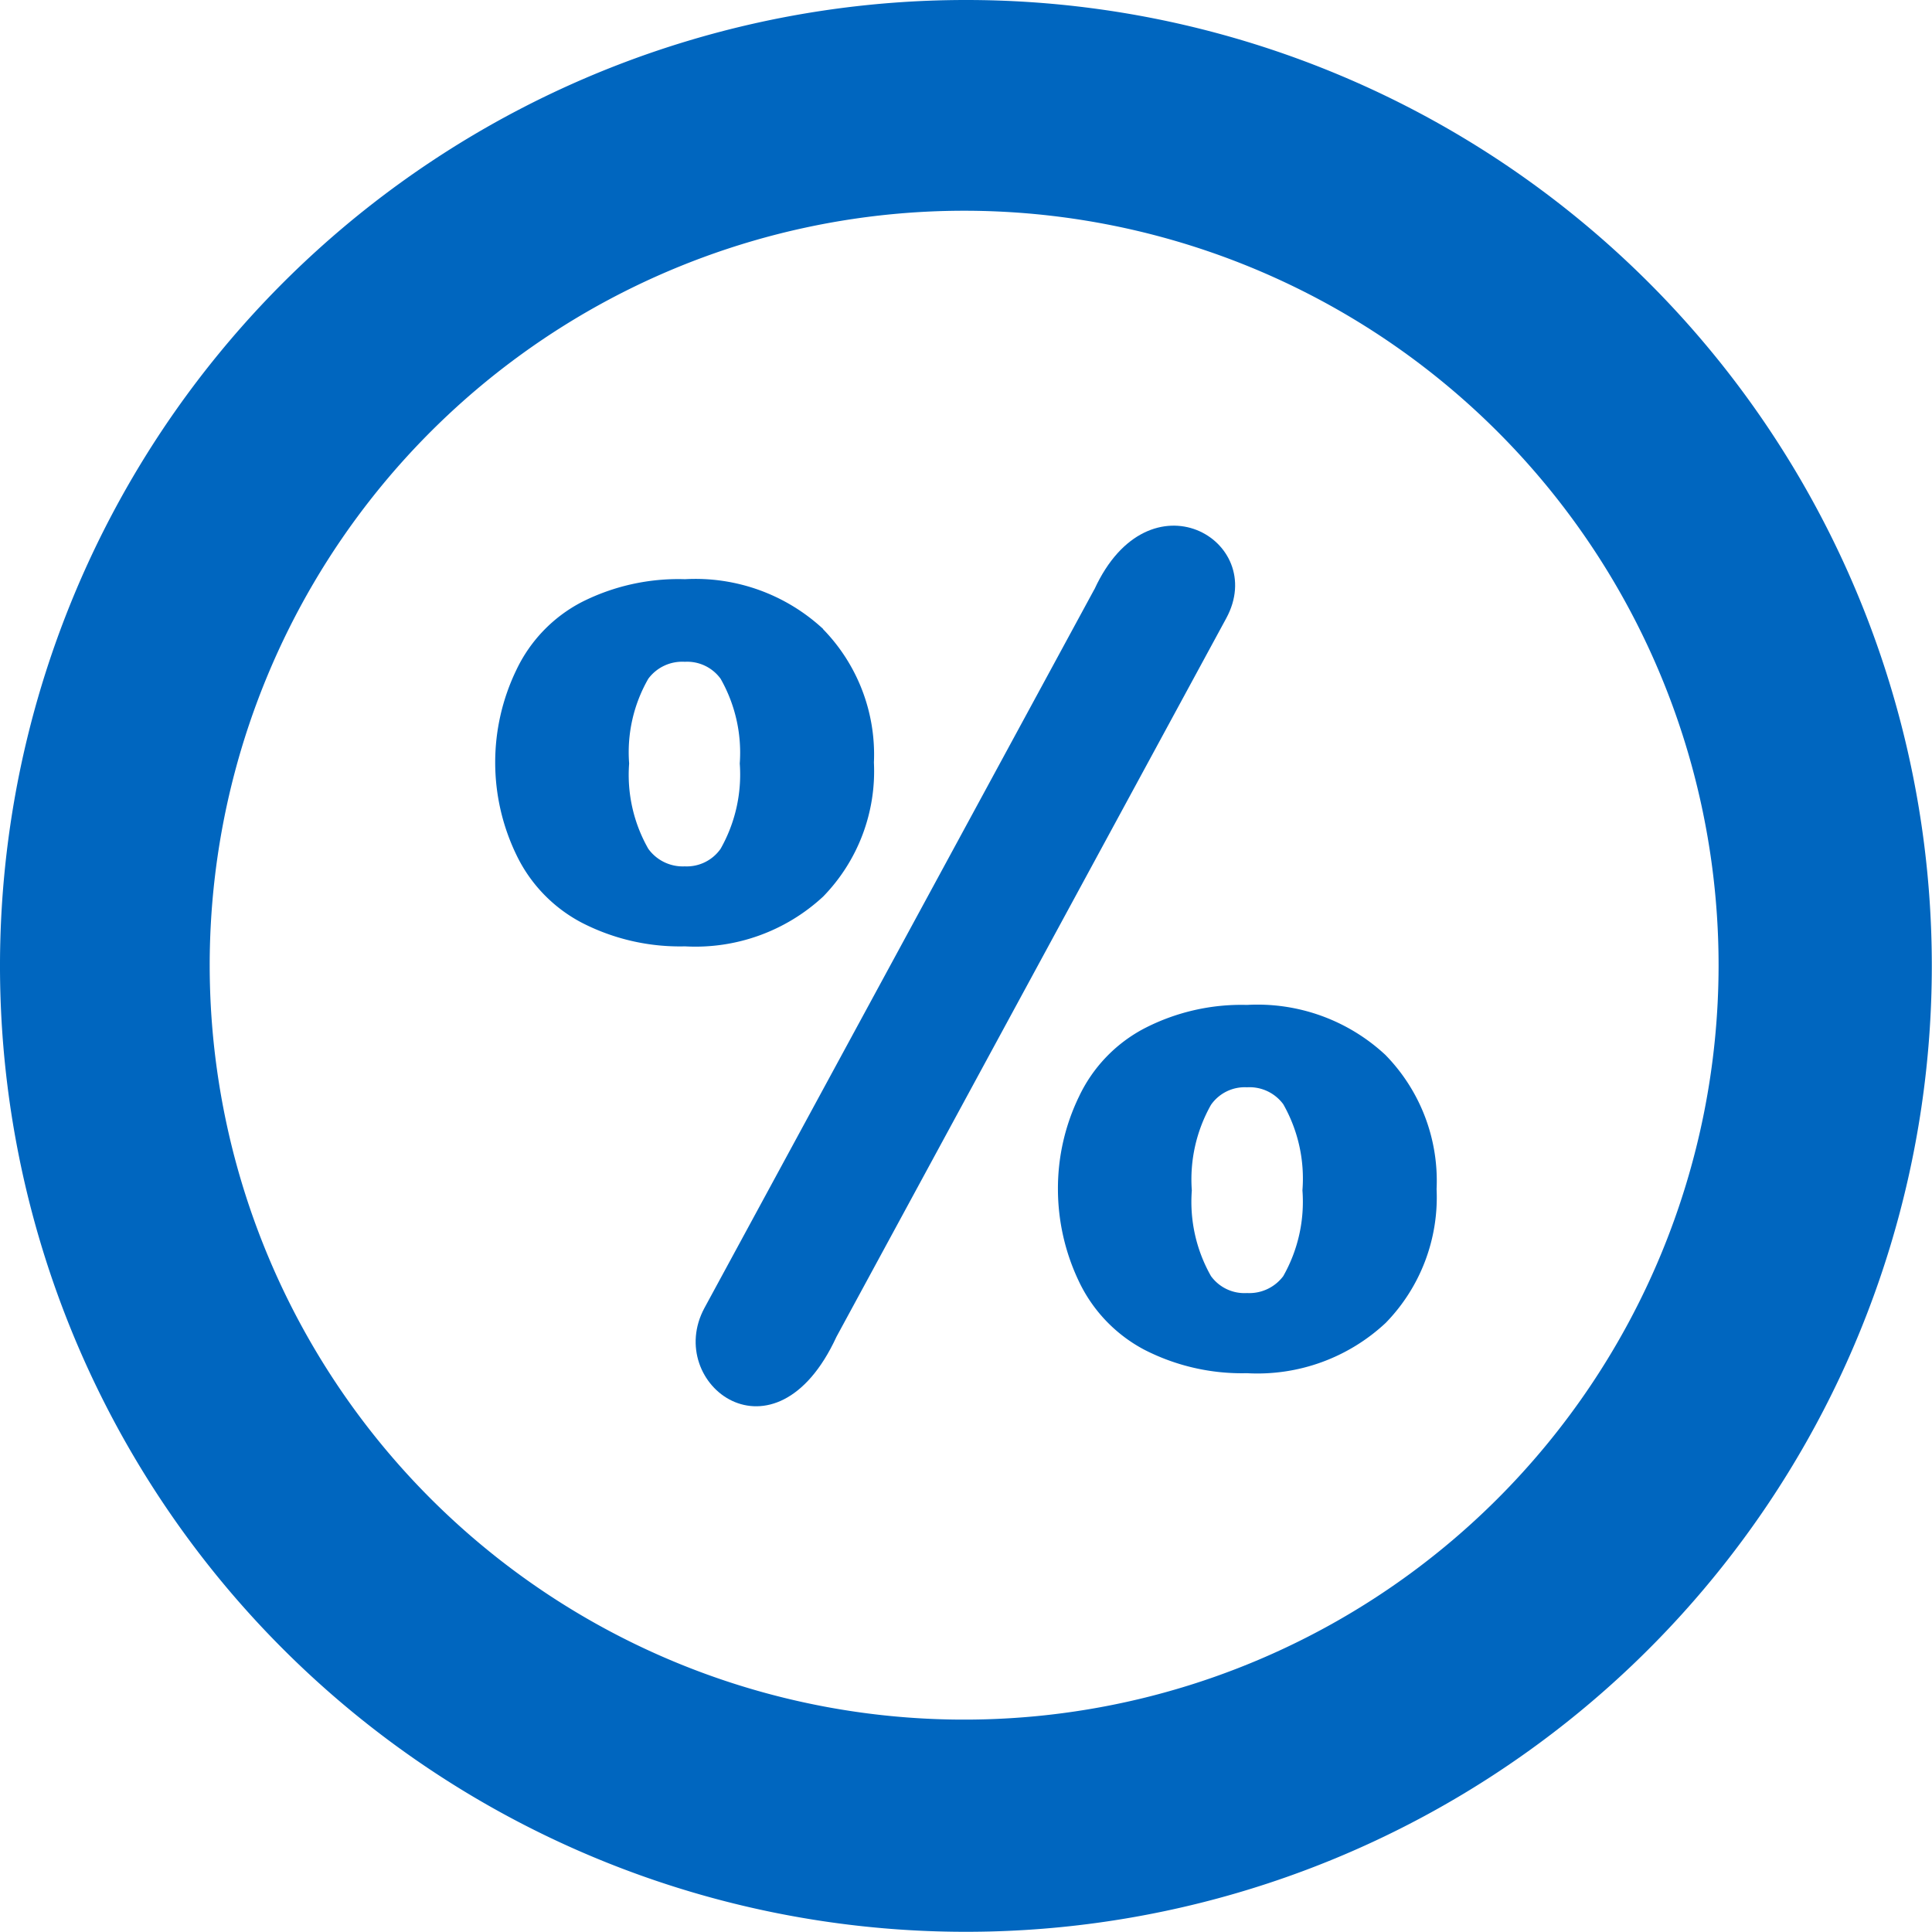
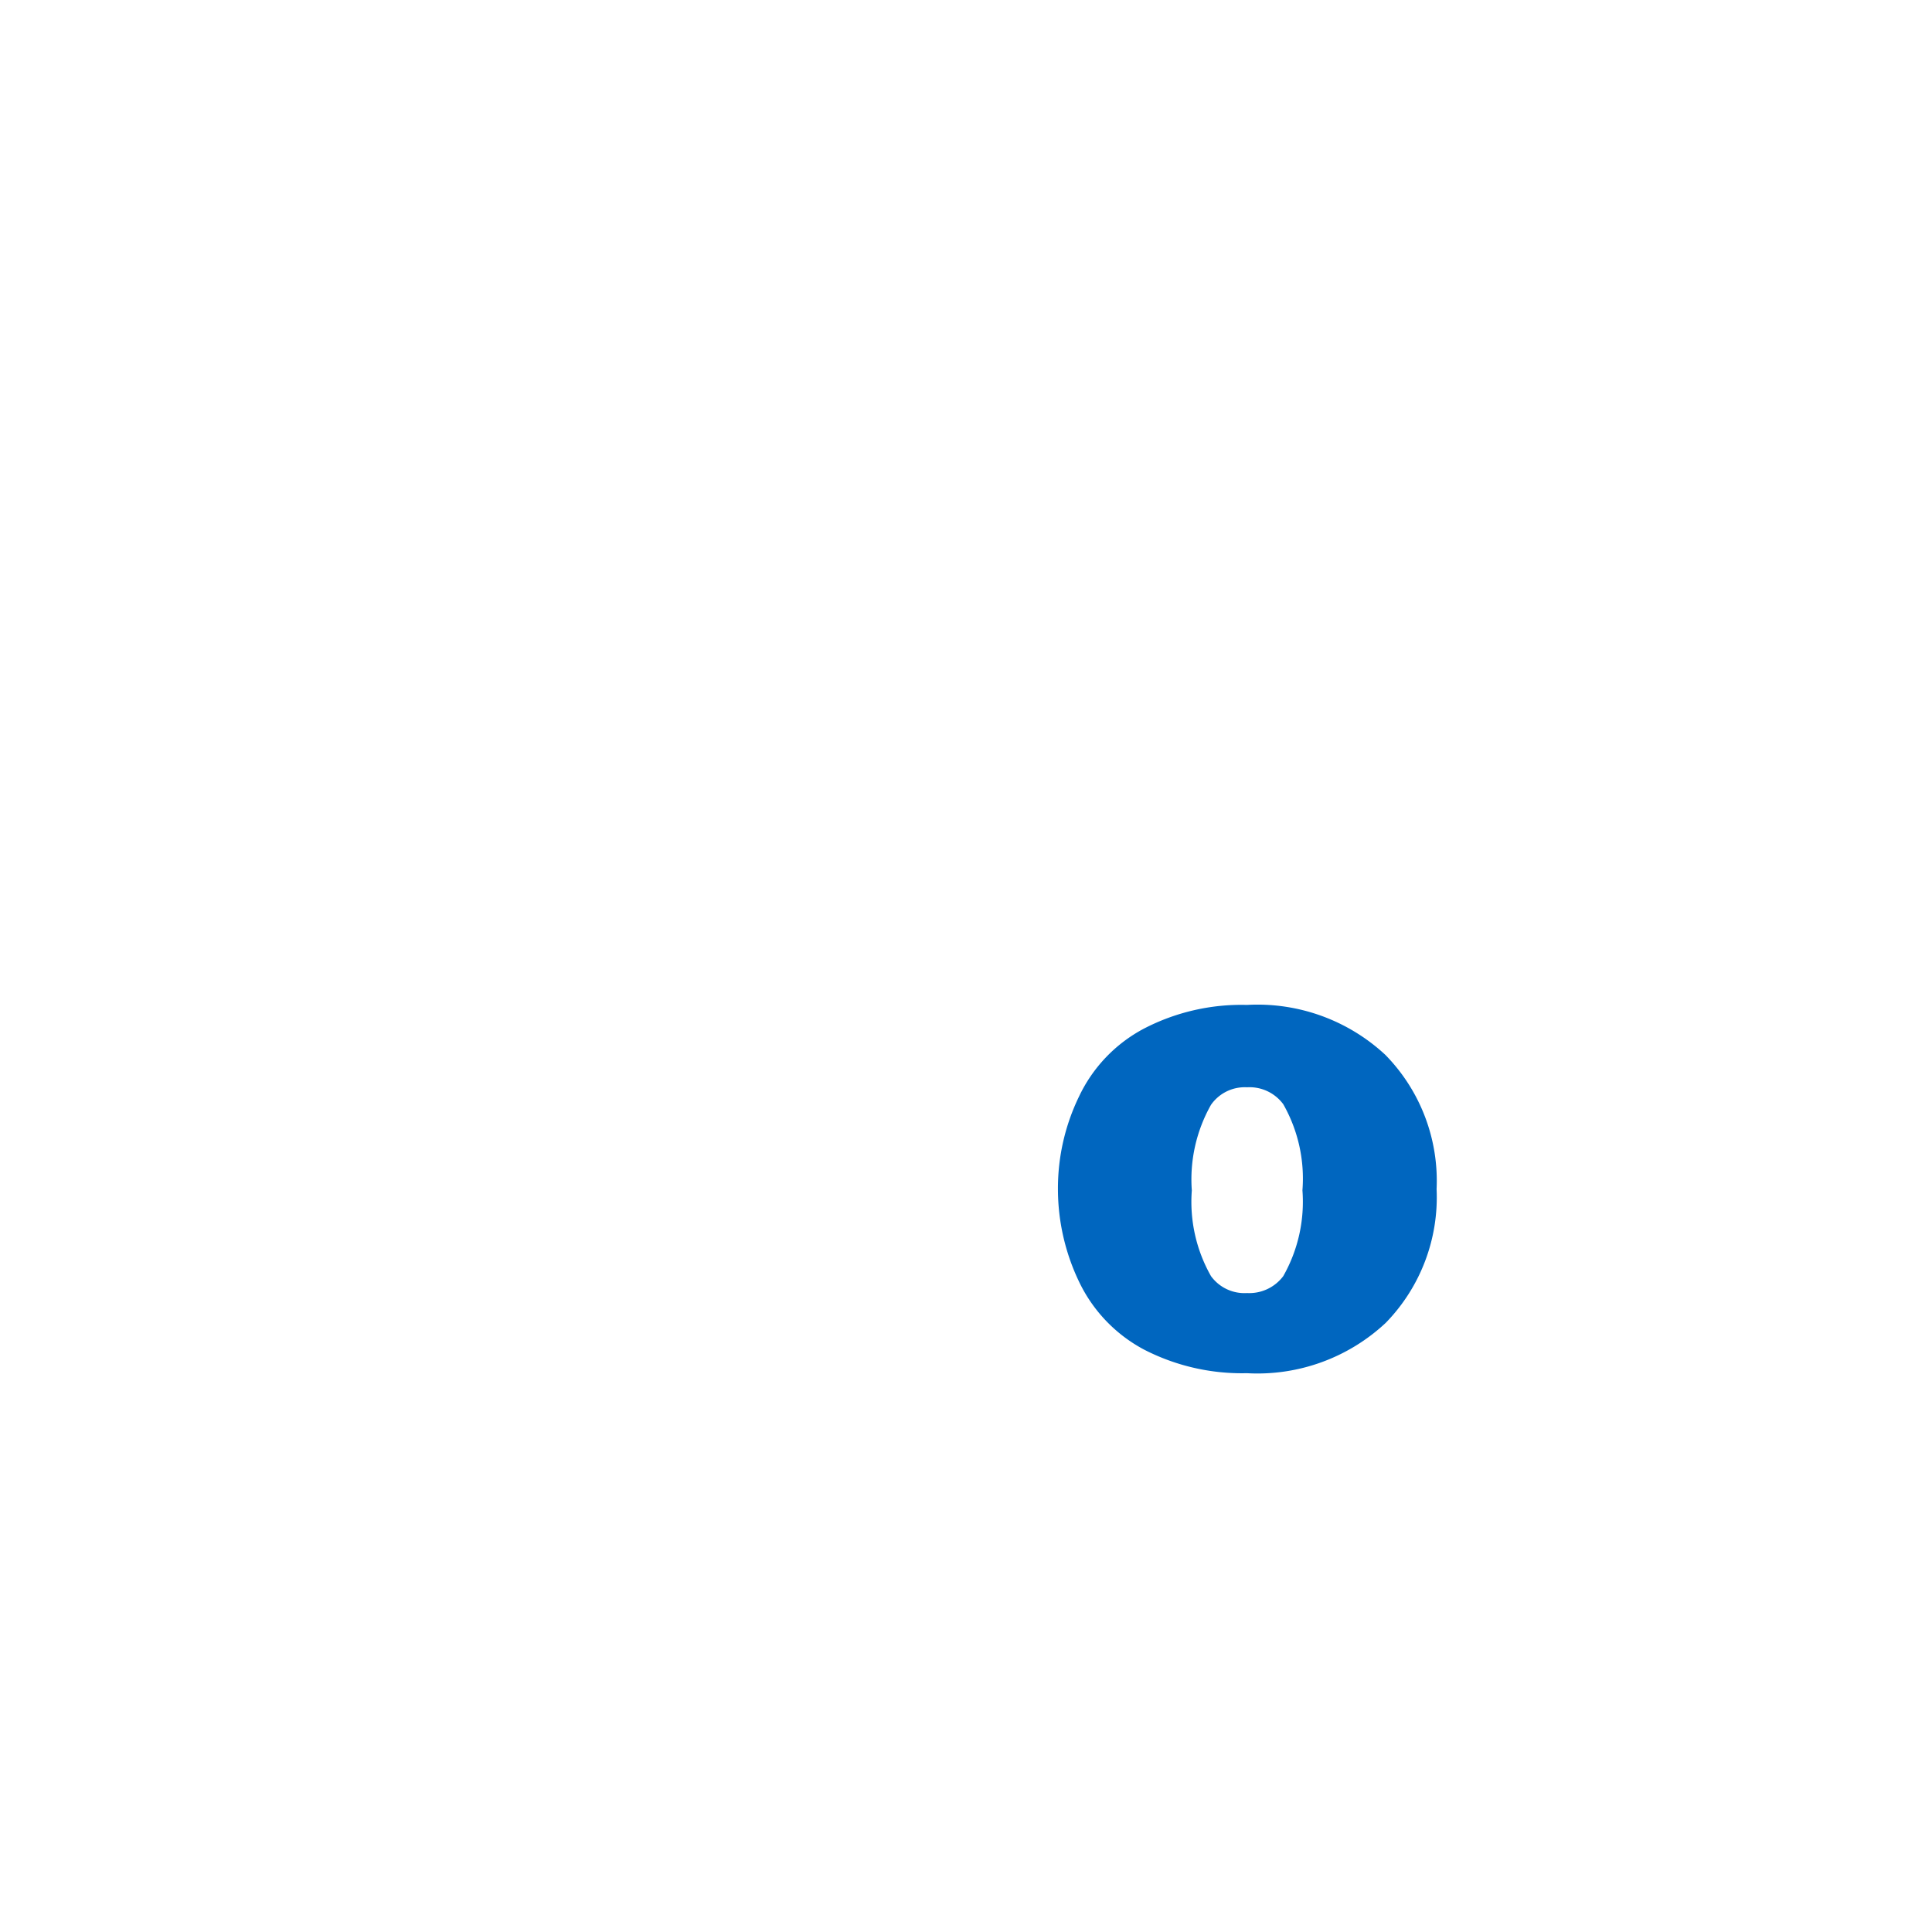
<svg xmlns="http://www.w3.org/2000/svg" width="50.405" height="50.405" viewBox="0 0 50.405 50.405">
  <g id="グループ_5162" data-name="グループ 5162" transform="translate(0 0)">
-     <path id="パス_55499" data-name="パス 55499" d="M25.2,0A25.2,25.2,0,1,0,50.4,25.2,25.193,25.193,0,0,0,25.2,0M39.047,39.124a19.683,19.683,0,1,1,5.79-13.929,19.683,19.683,0,0,1-5.79,13.929" transform="translate(0 0)" fill="#0066bf" />
-     <path id="パス_55500" data-name="パス 55500" d="M17.389,6.64c1.424-3.1,4.541-1.278,3.44.754L10.659,26.141c-1.605,3.482-4.513,1.223-3.443-.754L17.387,6.64Z" transform="translate(11.164 8.735)" fill="#0066bf" fill-rule="evenodd" />
    <path id="パス_55501" data-name="パス 55501" d="M4.621,7.789l0-.022v0Z" transform="translate(6.824 11.465)" fill="#0066bf" />
-     <path id="パス_55502" data-name="パス 55502" d="M13.177,6.917a4.9,4.9,0,0,0-3.606-1.3,5.587,5.587,0,0,0-2.7.6,3.854,3.854,0,0,0-1.7,1.769,5.54,5.54,0,0,0,0,4.82,3.9,3.9,0,0,0,1.7,1.769,5.588,5.588,0,0,0,2.7.621,4.9,4.9,0,0,0,3.606-1.3A4.687,4.687,0,0,0,14.5,10.4a4.685,4.685,0,0,0-1.327-3.48M10.5,12.651a1.079,1.079,0,0,1-.935.458,1.109,1.109,0,0,1-.951-.458,3.893,3.893,0,0,1-.5-2.226,3.846,3.846,0,0,1,.5-2.211,1.1,1.1,0,0,1,.951-.442,1.079,1.079,0,0,1,.935.442,3.9,3.9,0,0,1,.5,2.211,3.932,3.932,0,0,1-.5,2.226" transform="translate(8.3 9.494)" fill="#0066bf" />
    <path id="パス_55503" data-name="パス 55503" d="M19.812,11.953a4.9,4.9,0,0,0-3.622-1.313,5.513,5.513,0,0,0-2.689.619,3.876,3.876,0,0,0-1.691,1.769,5.49,5.49,0,0,0-.551,2.412,5.6,5.6,0,0,0,.551,2.421A3.909,3.909,0,0,0,13.5,19.629a5.574,5.574,0,0,0,2.689.619,4.9,4.9,0,0,0,3.622-1.313,4.692,4.692,0,0,0,1.327-3.491,4.692,4.692,0,0,0-1.327-3.491m-2.673,5.762a1.107,1.107,0,0,1-.946.442,1.079,1.079,0,0,1-.94-.442,3.925,3.925,0,0,1-.5-2.235v0a3.954,3.954,0,0,1,.5-2.233,1.074,1.074,0,0,1,.94-.458,1.093,1.093,0,0,1,.946.442,3.926,3.926,0,0,1,.5,2.246,3.933,3.933,0,0,1-.5,2.238" transform="translate(16.342 15.578)" fill="#0066bf" />
-     <path id="パス_55504" data-name="パス 55504" d="M11.26,12.823v0Z" transform="translate(16.628 18.903)" fill="#0066bf" />
  </g>
</svg>